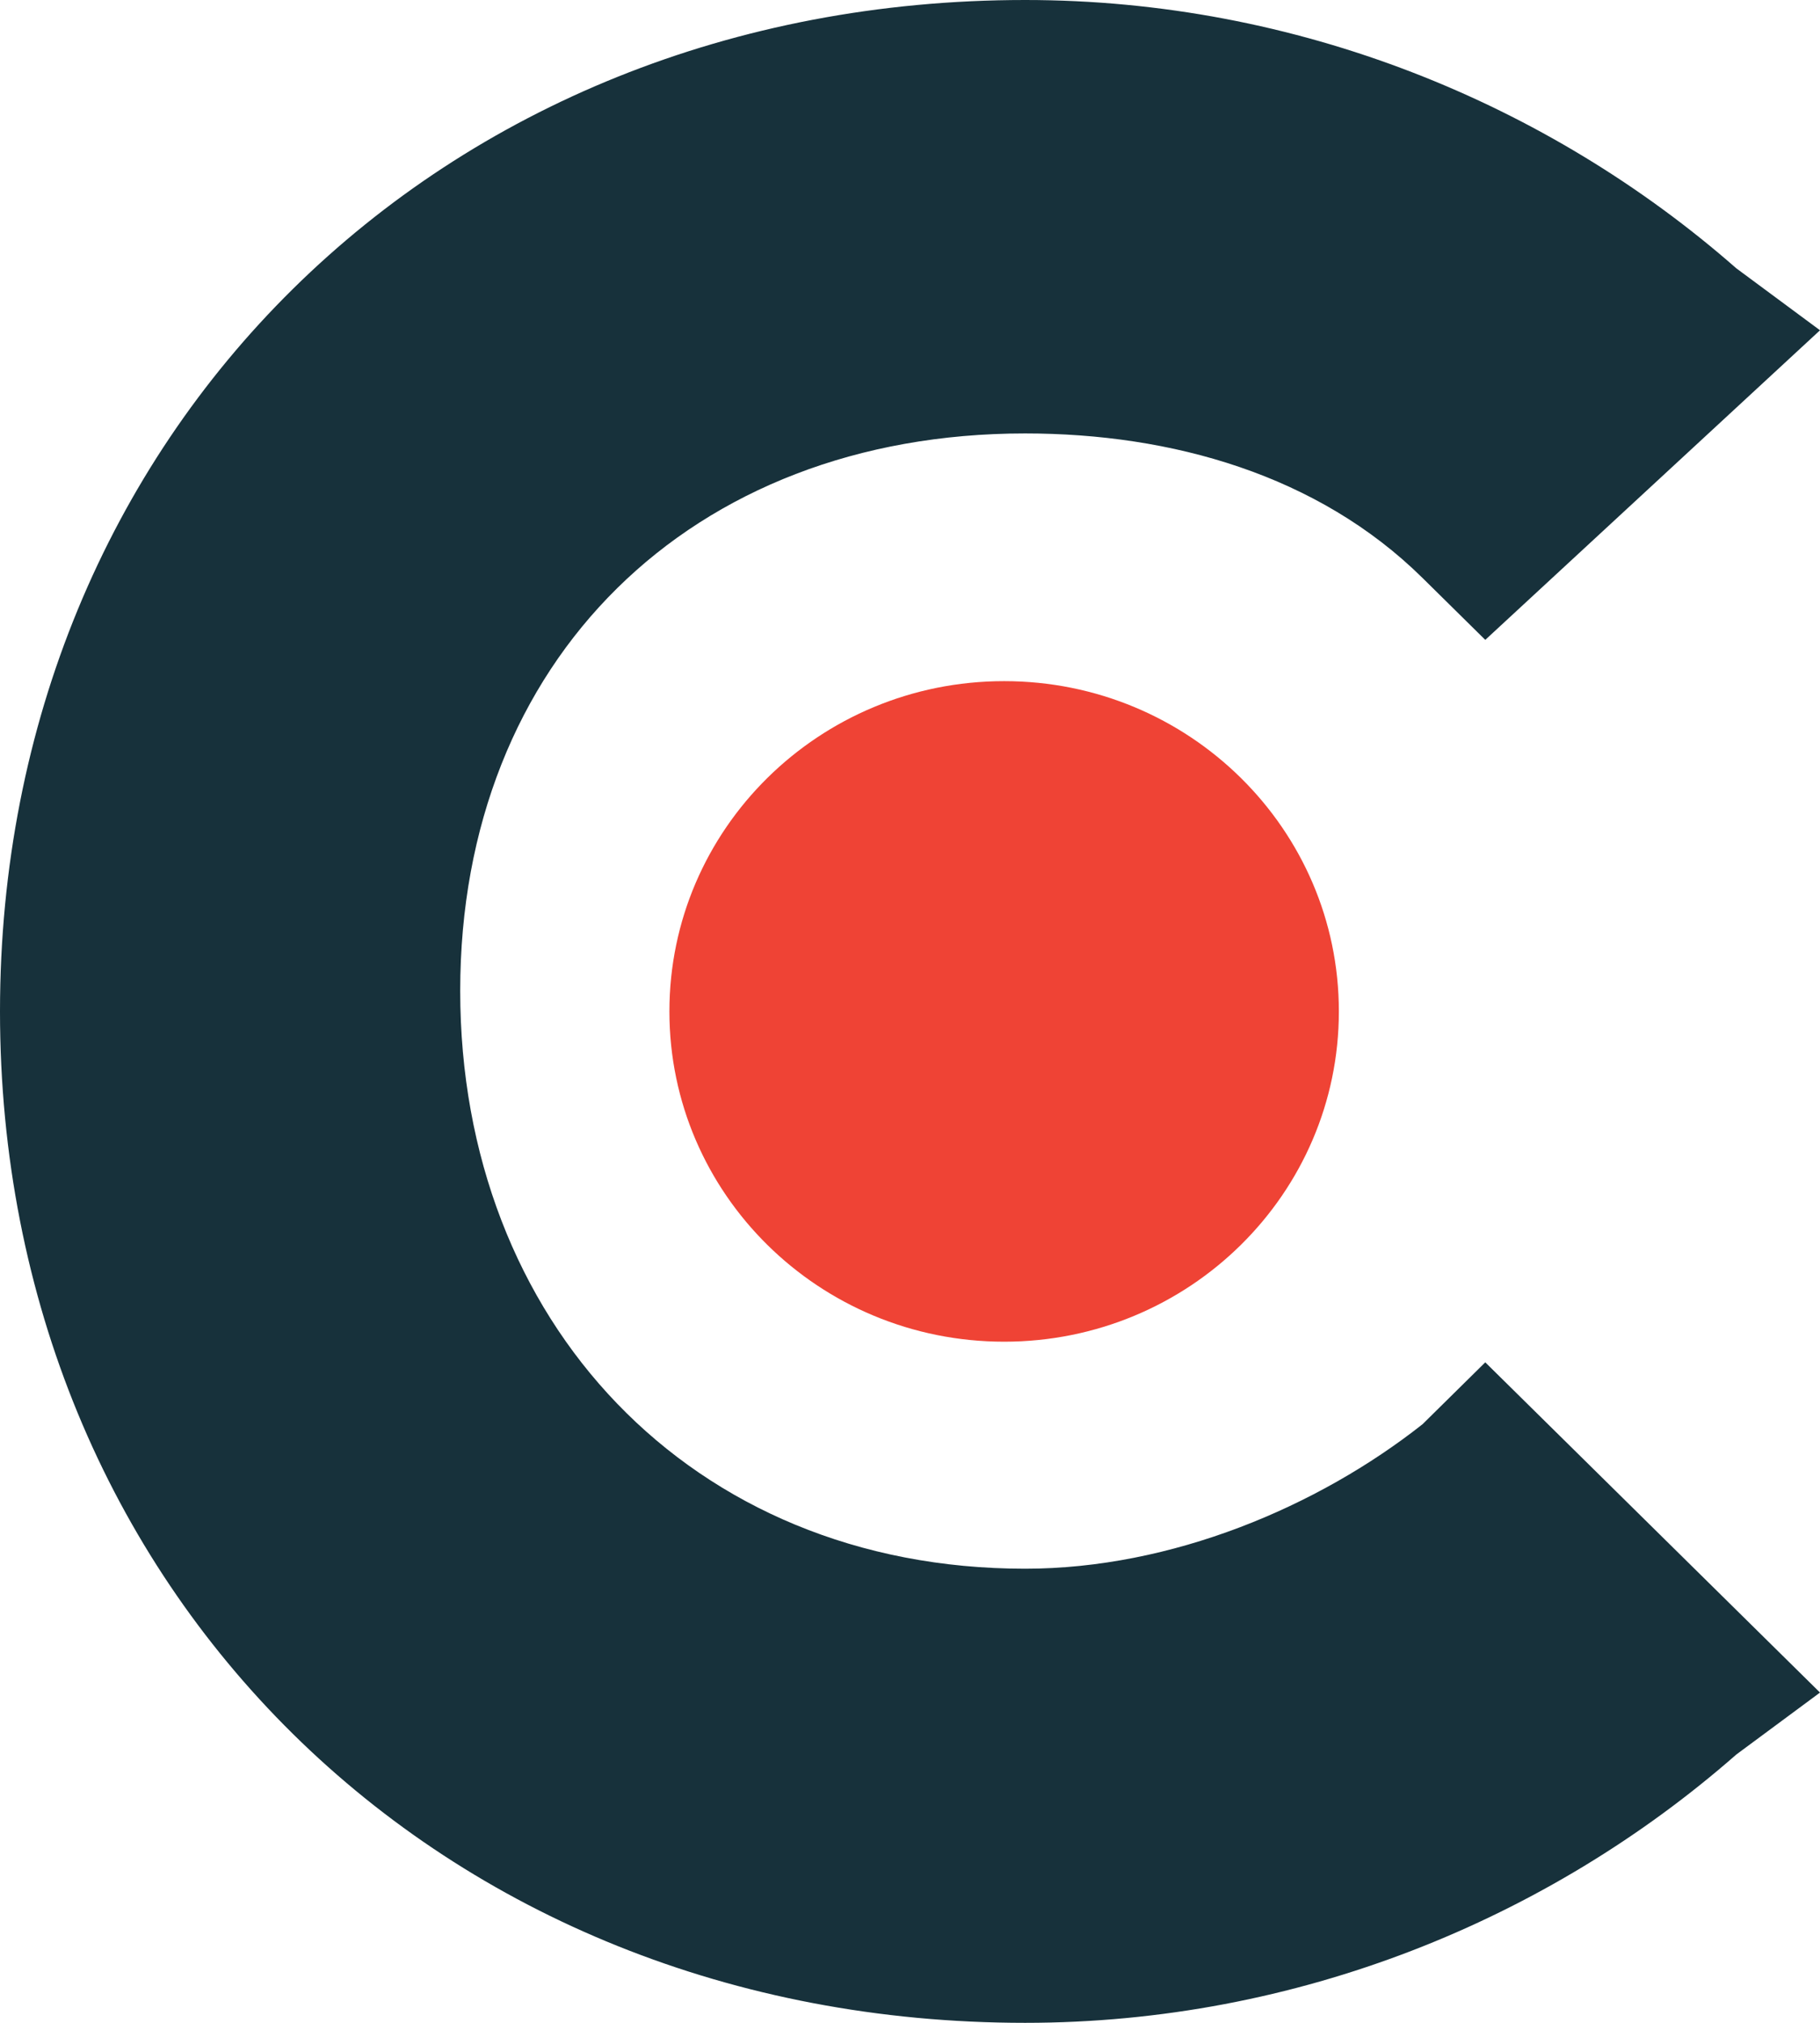
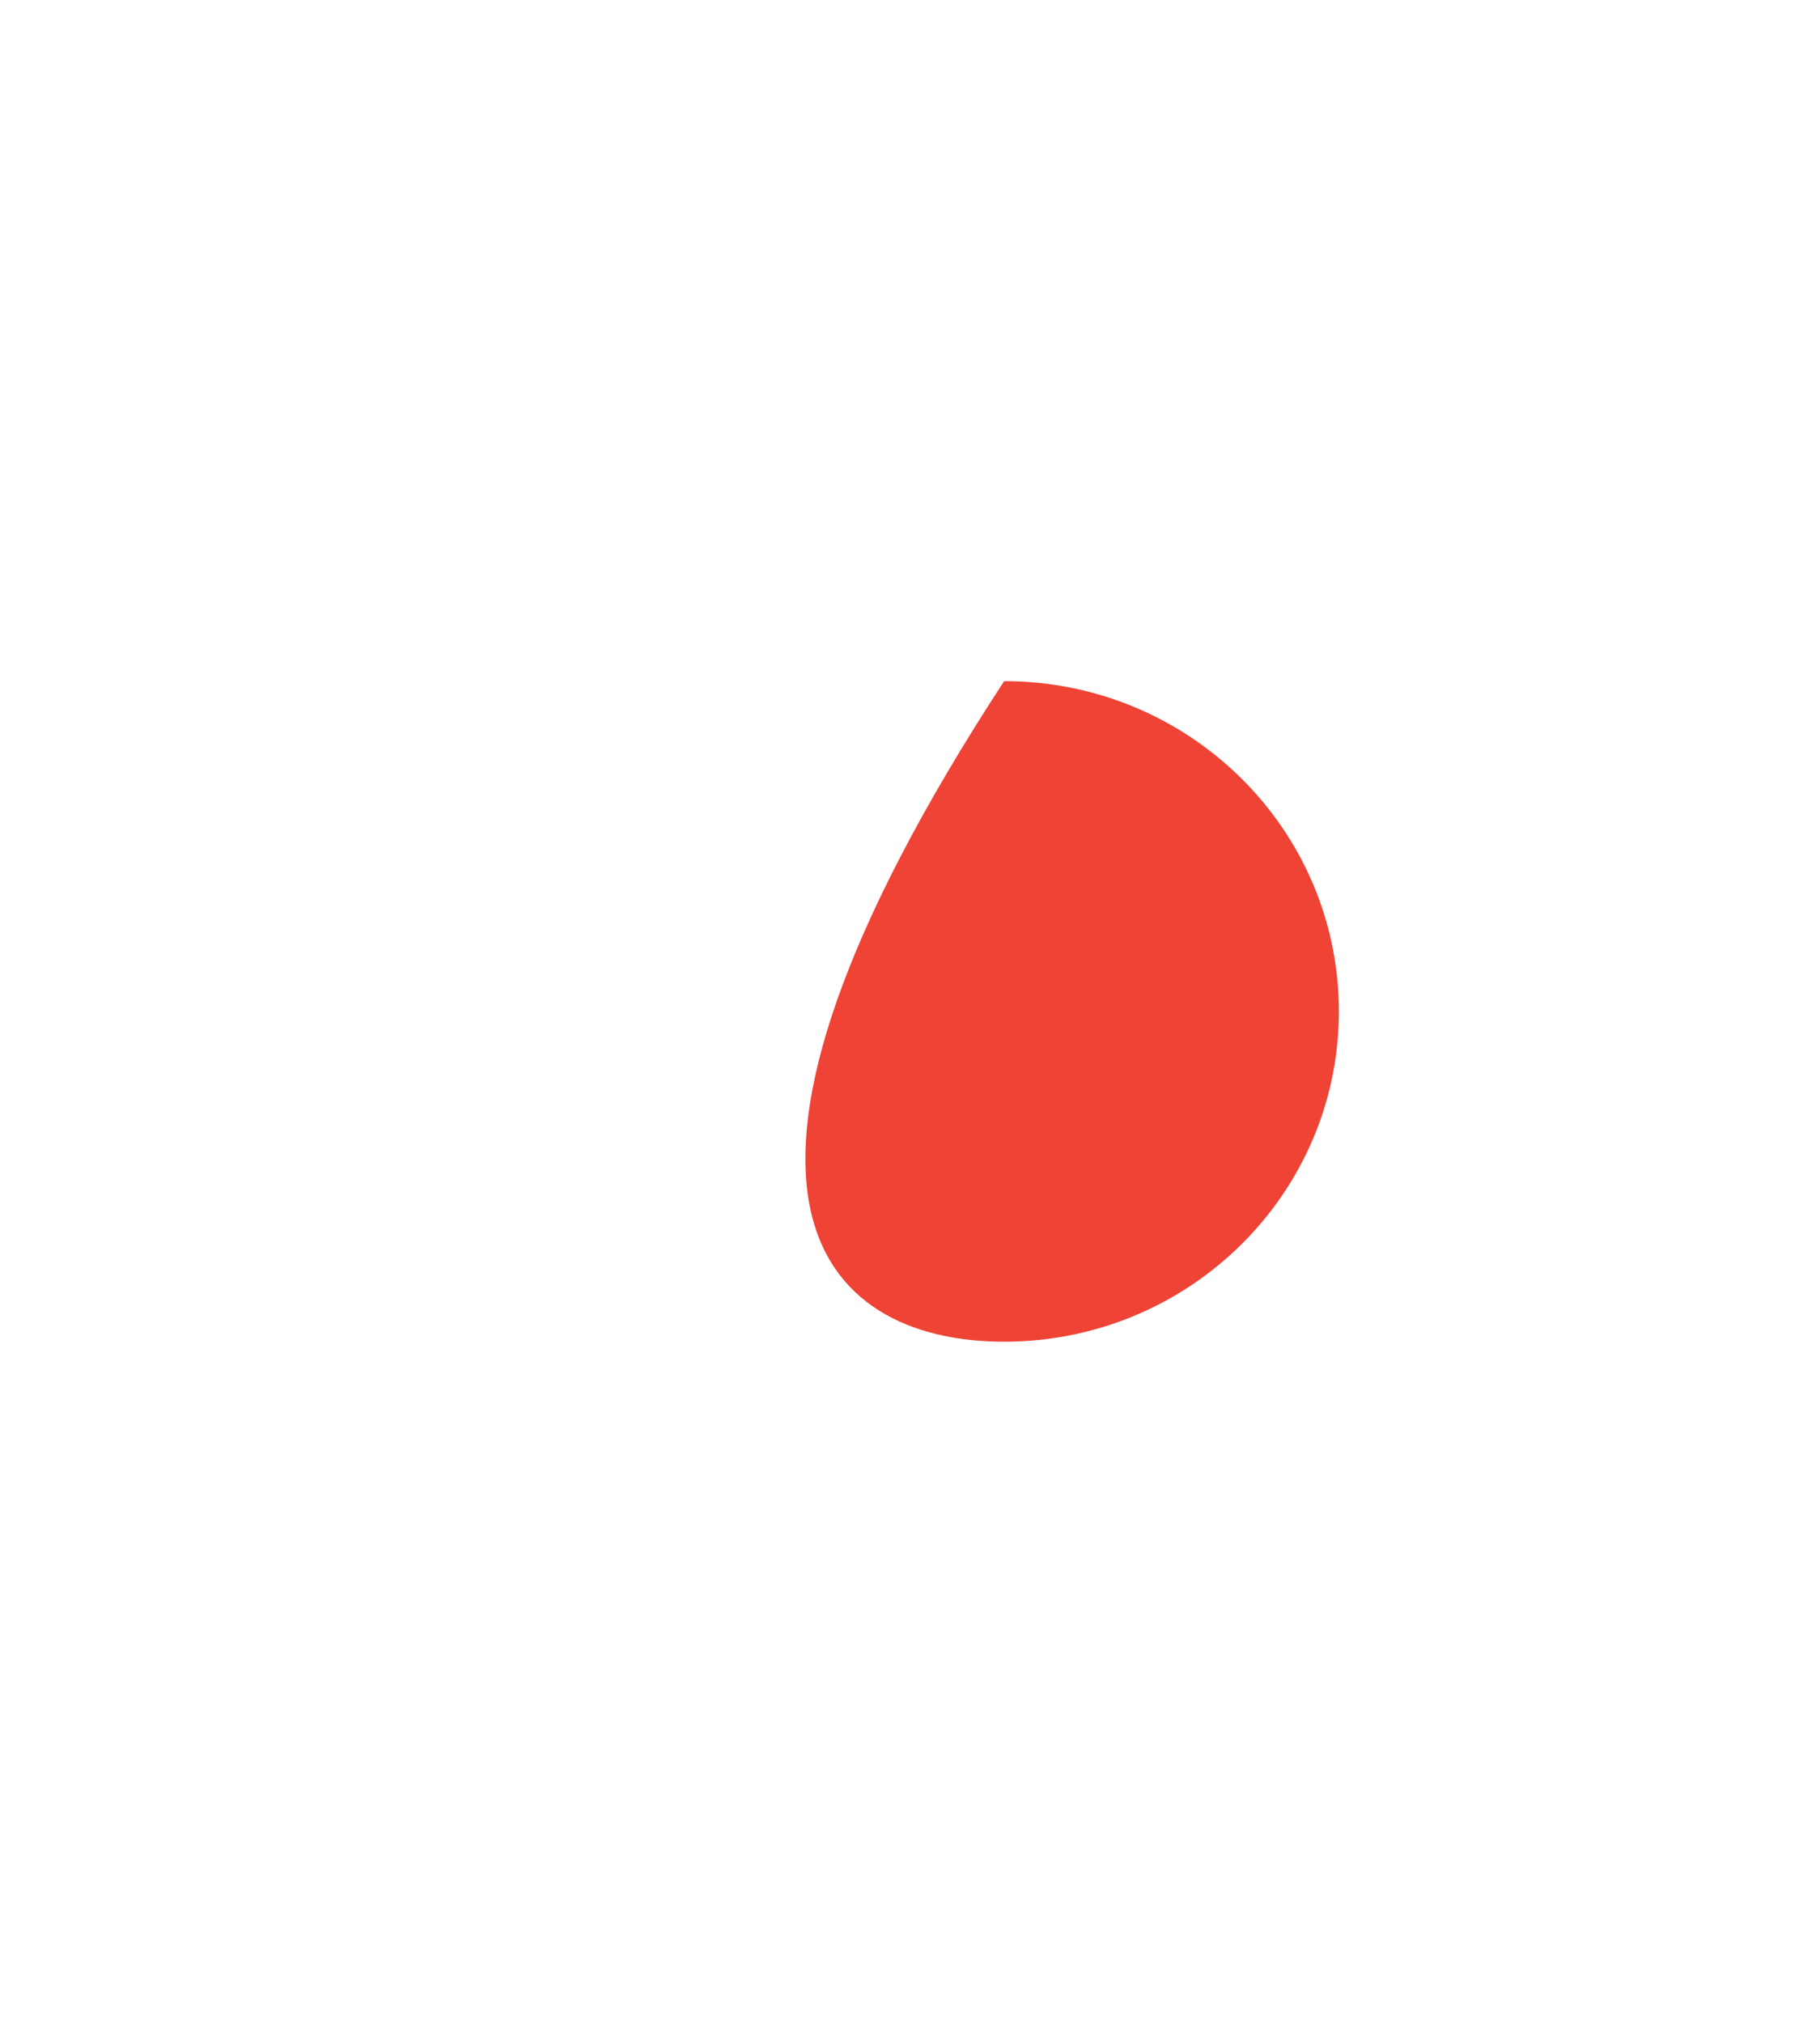
<svg xmlns="http://www.w3.org/2000/svg" width="36" height="40" viewBox="0 0 36 40" fill="none">
-   <path d="M28.138 28.163C26.069 29.796 23.172 31.02 20.276 31.02C13.655 31.02 9.103 26.122 9.103 19.592C9.103 13.061 13.655 8.571 20.276 8.571C23.172 8.571 26.069 9.388 28.138 11.429L29.379 12.653L36 6.531L34.345 5.306C30.621 2.041 25.655 0 20.276 0C8.69 0 0 8.571 0 20C0 31.429 8.69 40 20.276 40C25.655 40 30.621 37.959 34.345 34.694L36 33.469L29.379 26.939L28.138 28.163Z" fill="#17313B" />
-   <path d="M19.862 26.531C23.518 26.531 26.483 23.607 26.483 20C26.483 16.393 23.518 13.469 19.862 13.469C16.205 13.469 13.241 16.393 13.241 20C13.241 23.607 16.205 26.531 19.862 26.531Z" fill="#EF4335" />
+   <path d="M19.862 26.531C23.518 26.531 26.483 23.607 26.483 20C26.483 16.393 23.518 13.469 19.862 13.469C13.241 23.607 16.205 26.531 19.862 26.531Z" fill="#EF4335" />
</svg>